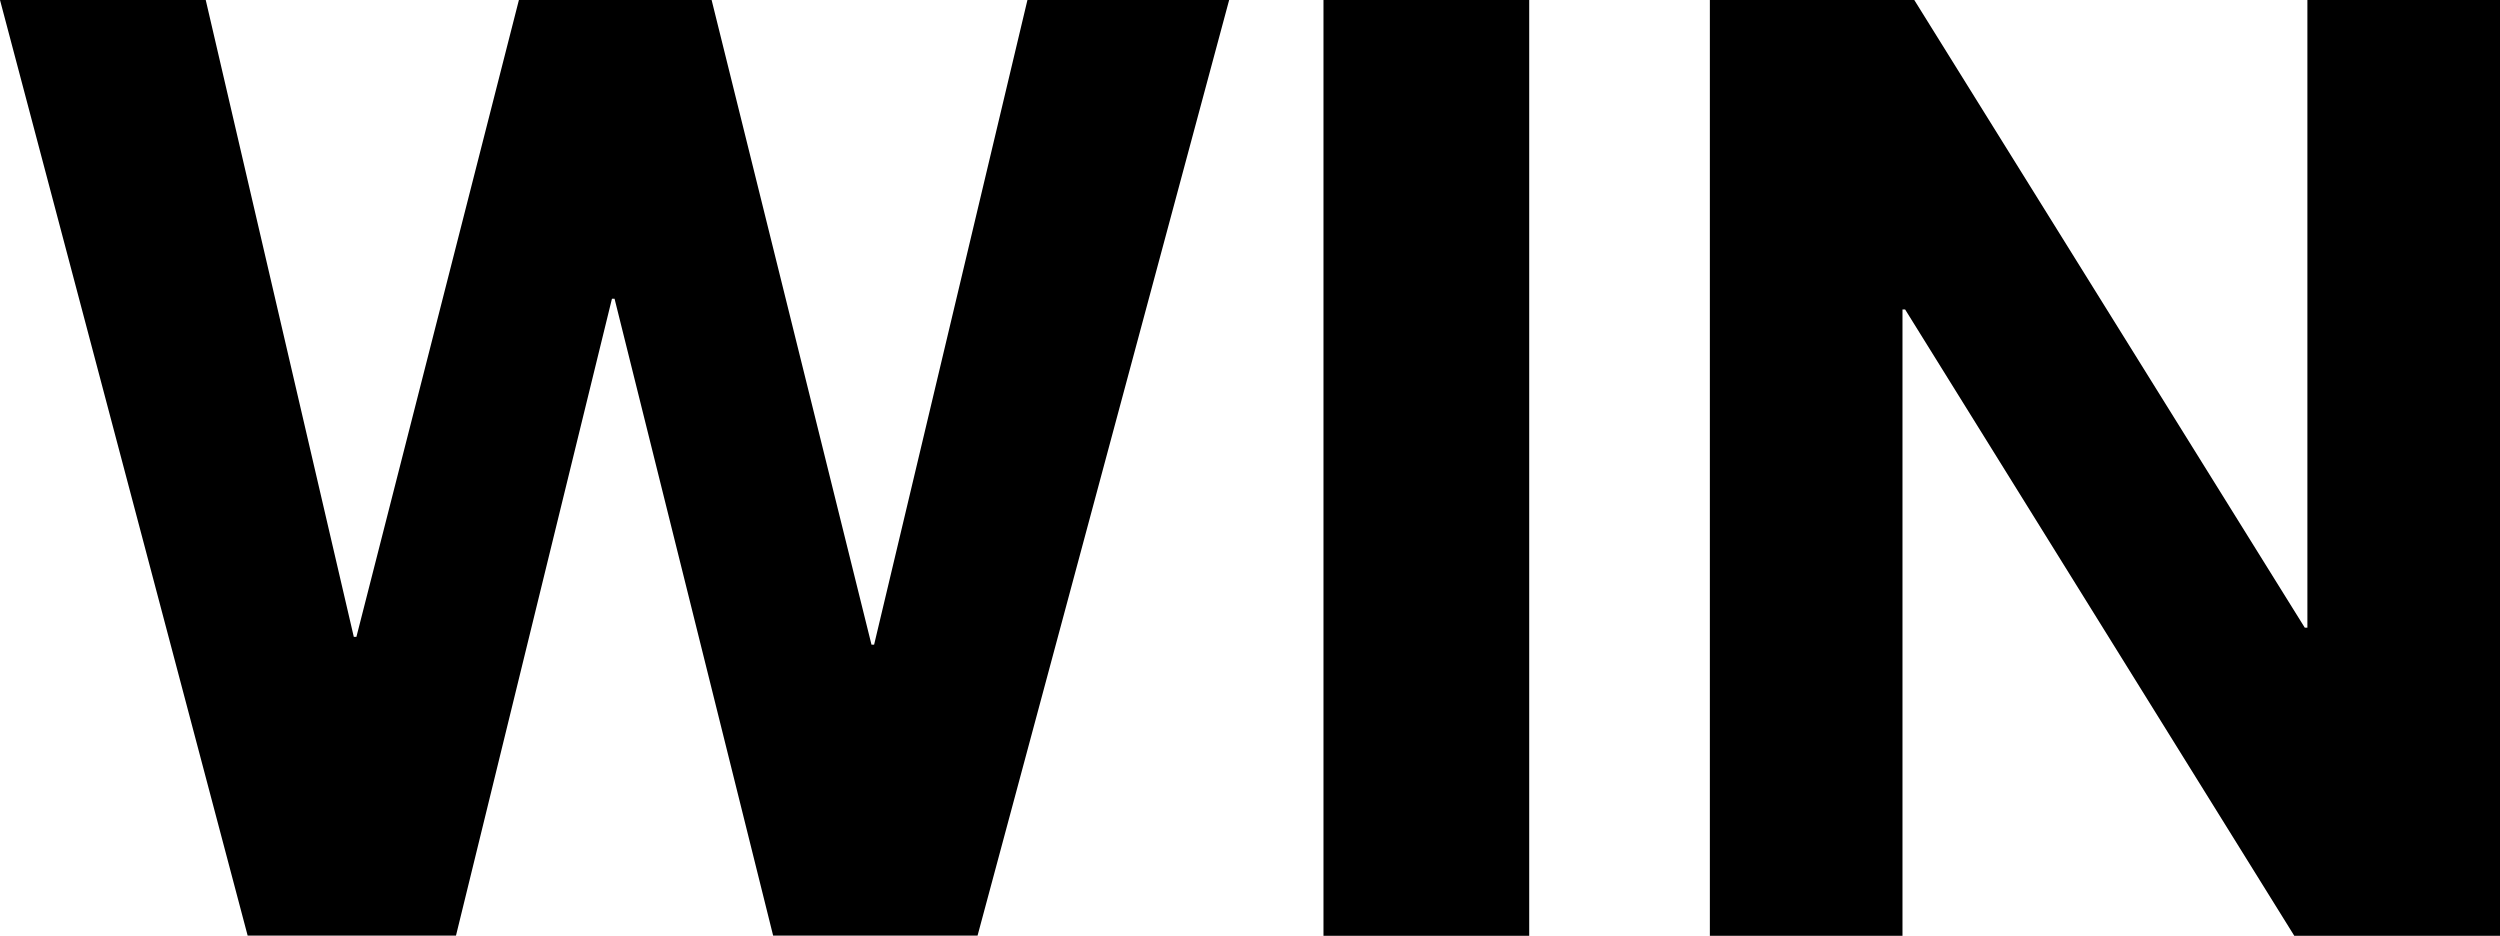
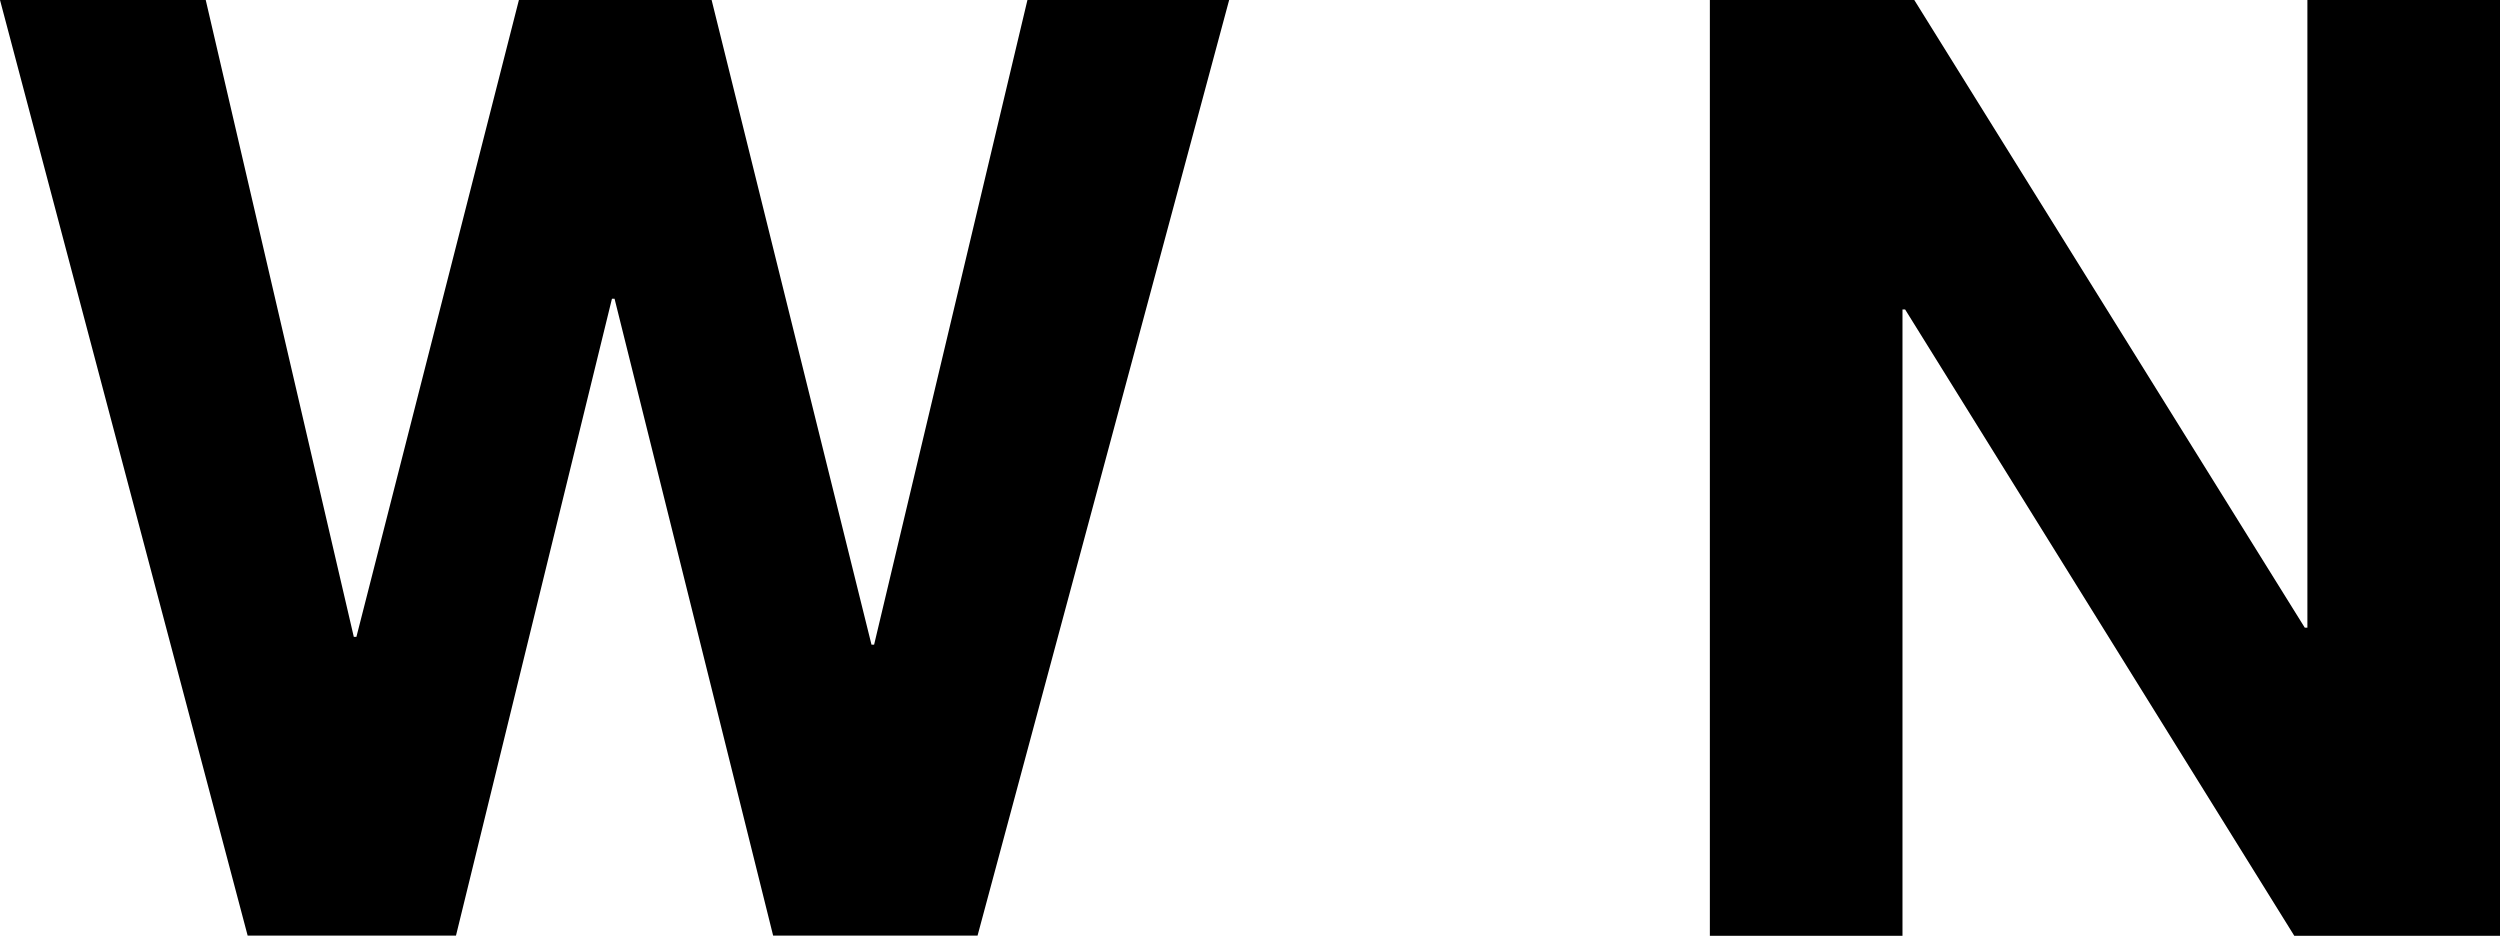
<svg xmlns="http://www.w3.org/2000/svg" width="120.219" height="45" viewBox="0 0 120.219 45">
  <g id="WIN_LOGO" transform="translate(-0.58 -1.99)">
    <path id="Path_2" data-name="Path 2" d="M47.588,46.981h-9.83L30.133,16.357h-.126l-7.5,30.624H12.489L.58,1.99h9.893l7.12,30.624h.126L25.533,1.99H34.8l7.688,31h.126l7.373-31h9.7Z" transform="translate(0)" />
-     <path id="Path_3" data-name="Path 3" d="M71.28,1.99h9.893v45H71.28Z" transform="translate(-7.057)" />
    <path id="Path_4" data-name="Path 4" d="M91.92,1.99h9.83l18.778,30.183h.126V1.99h9.263v45h-9.893L101.309,16.87h-.126V46.99H91.92Z" transform="translate(-9.117)" />
  </g>
</svg>